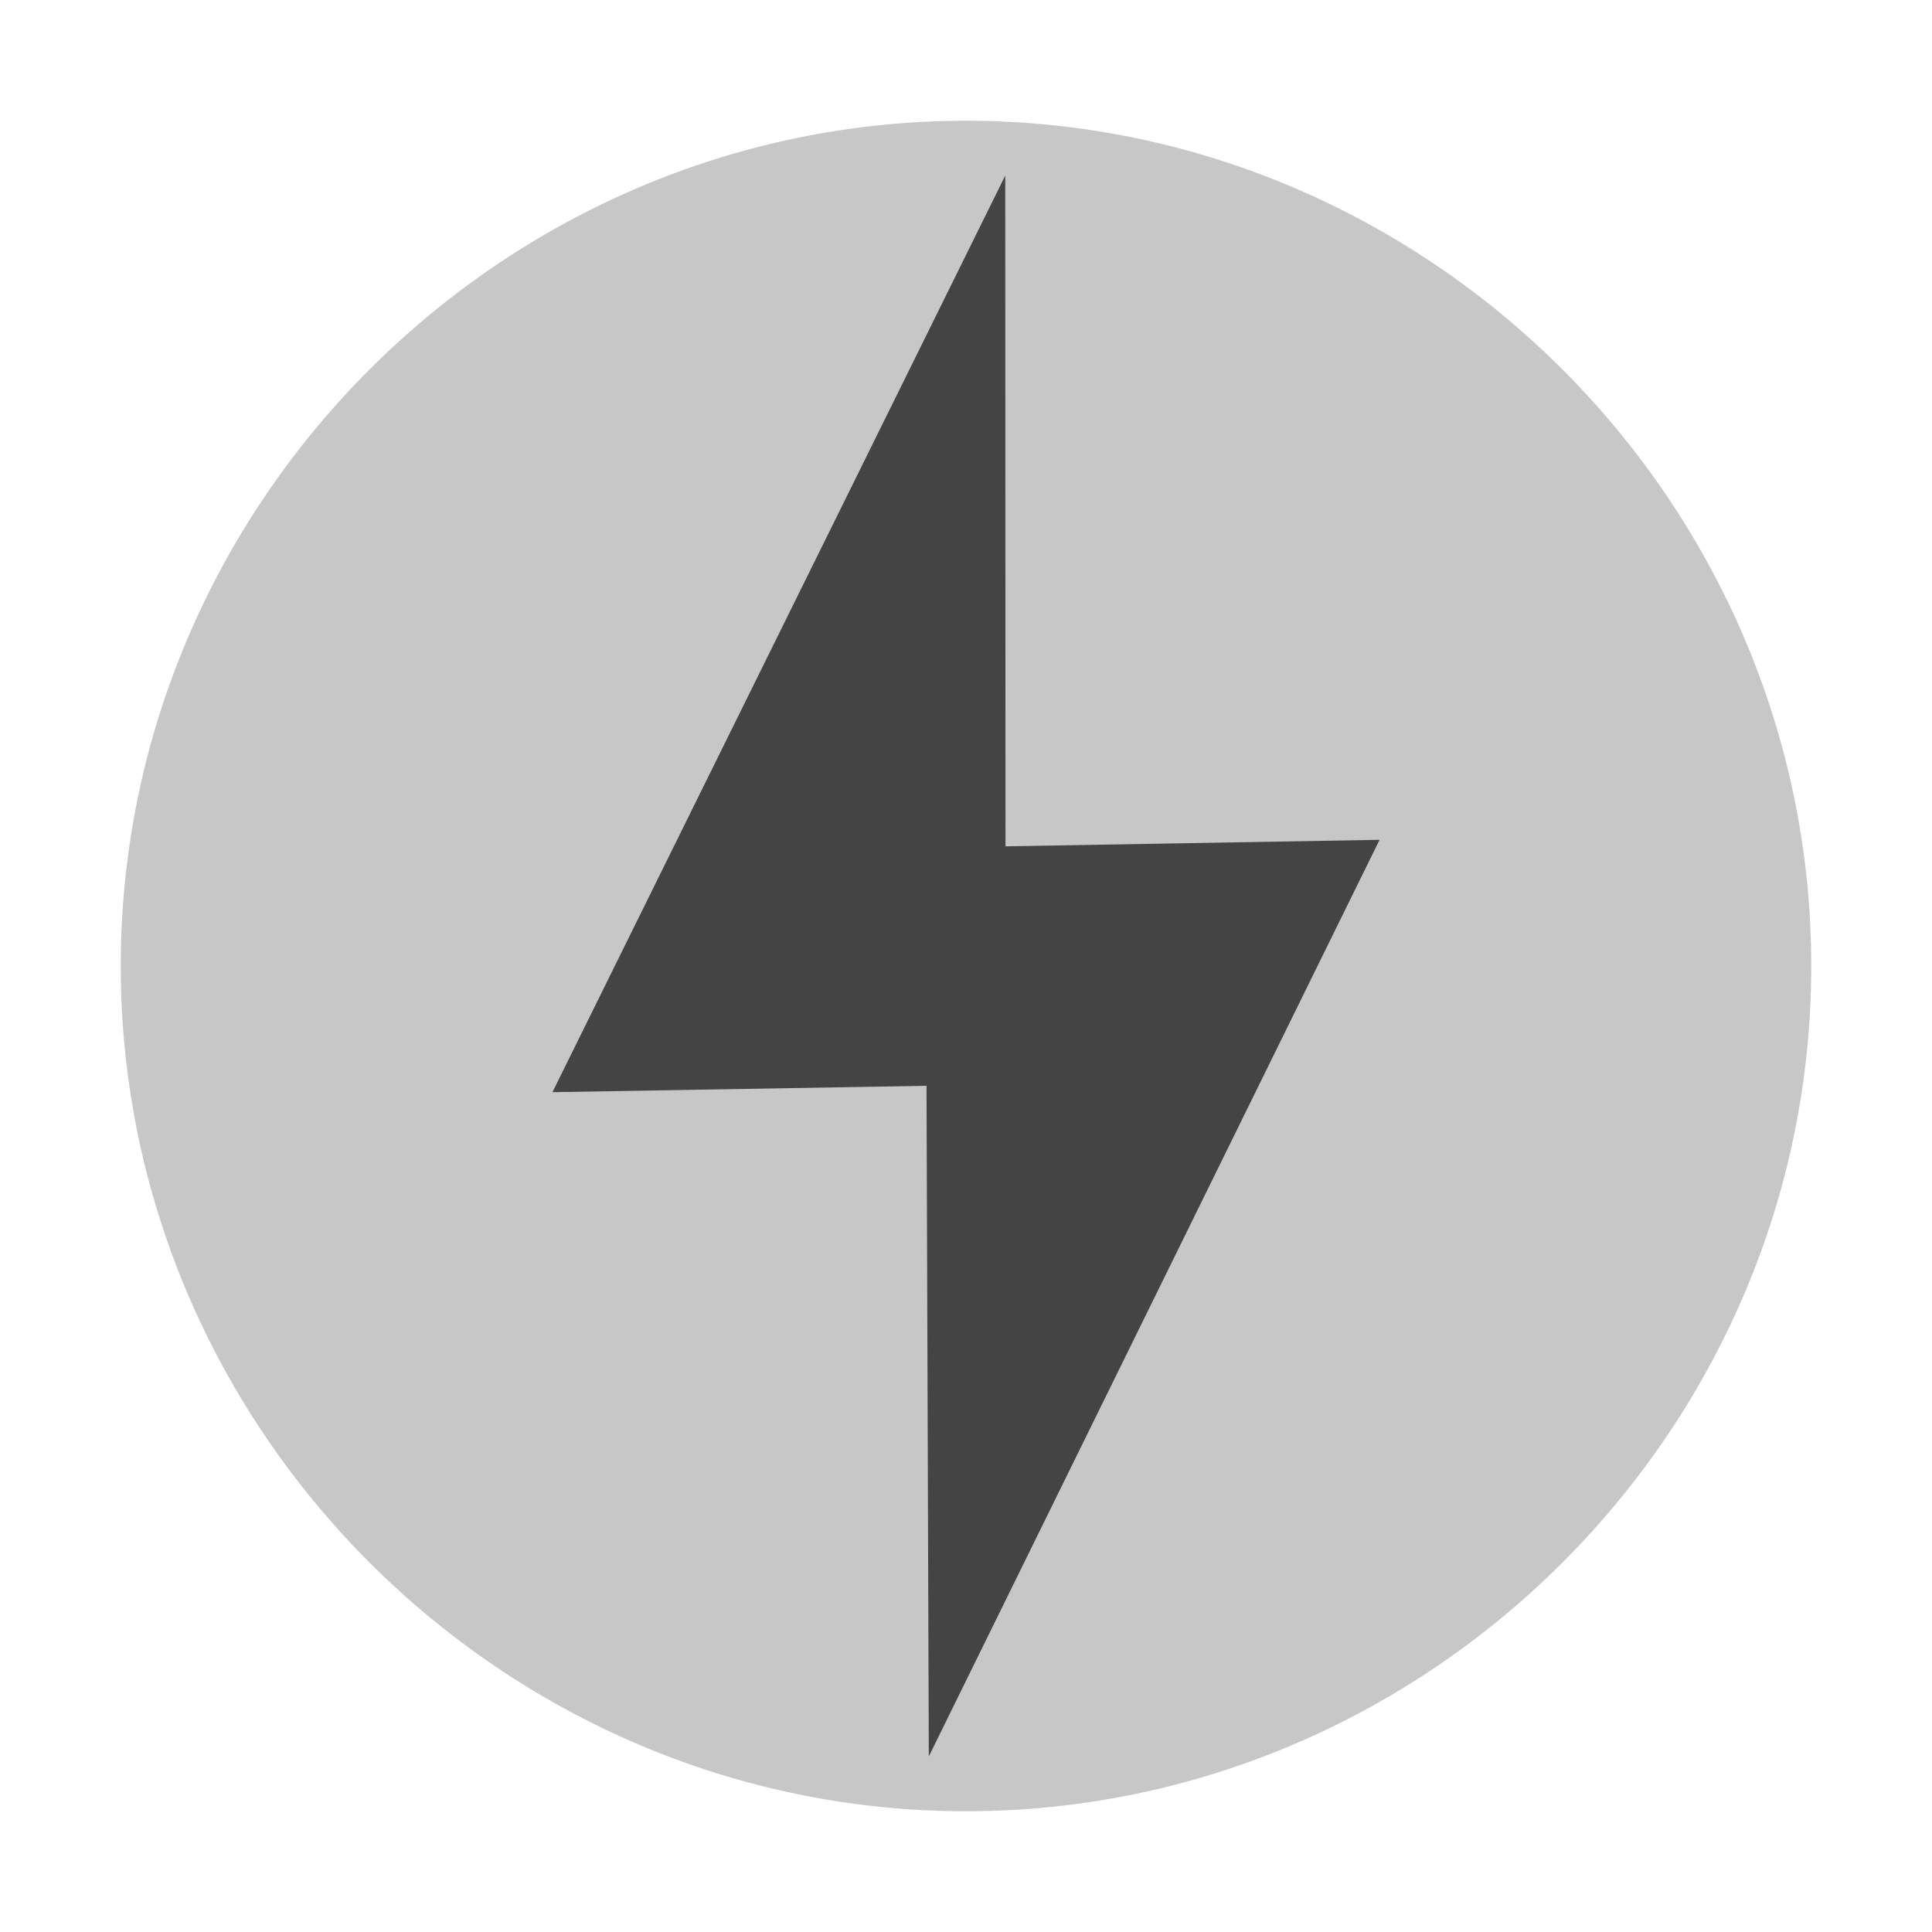
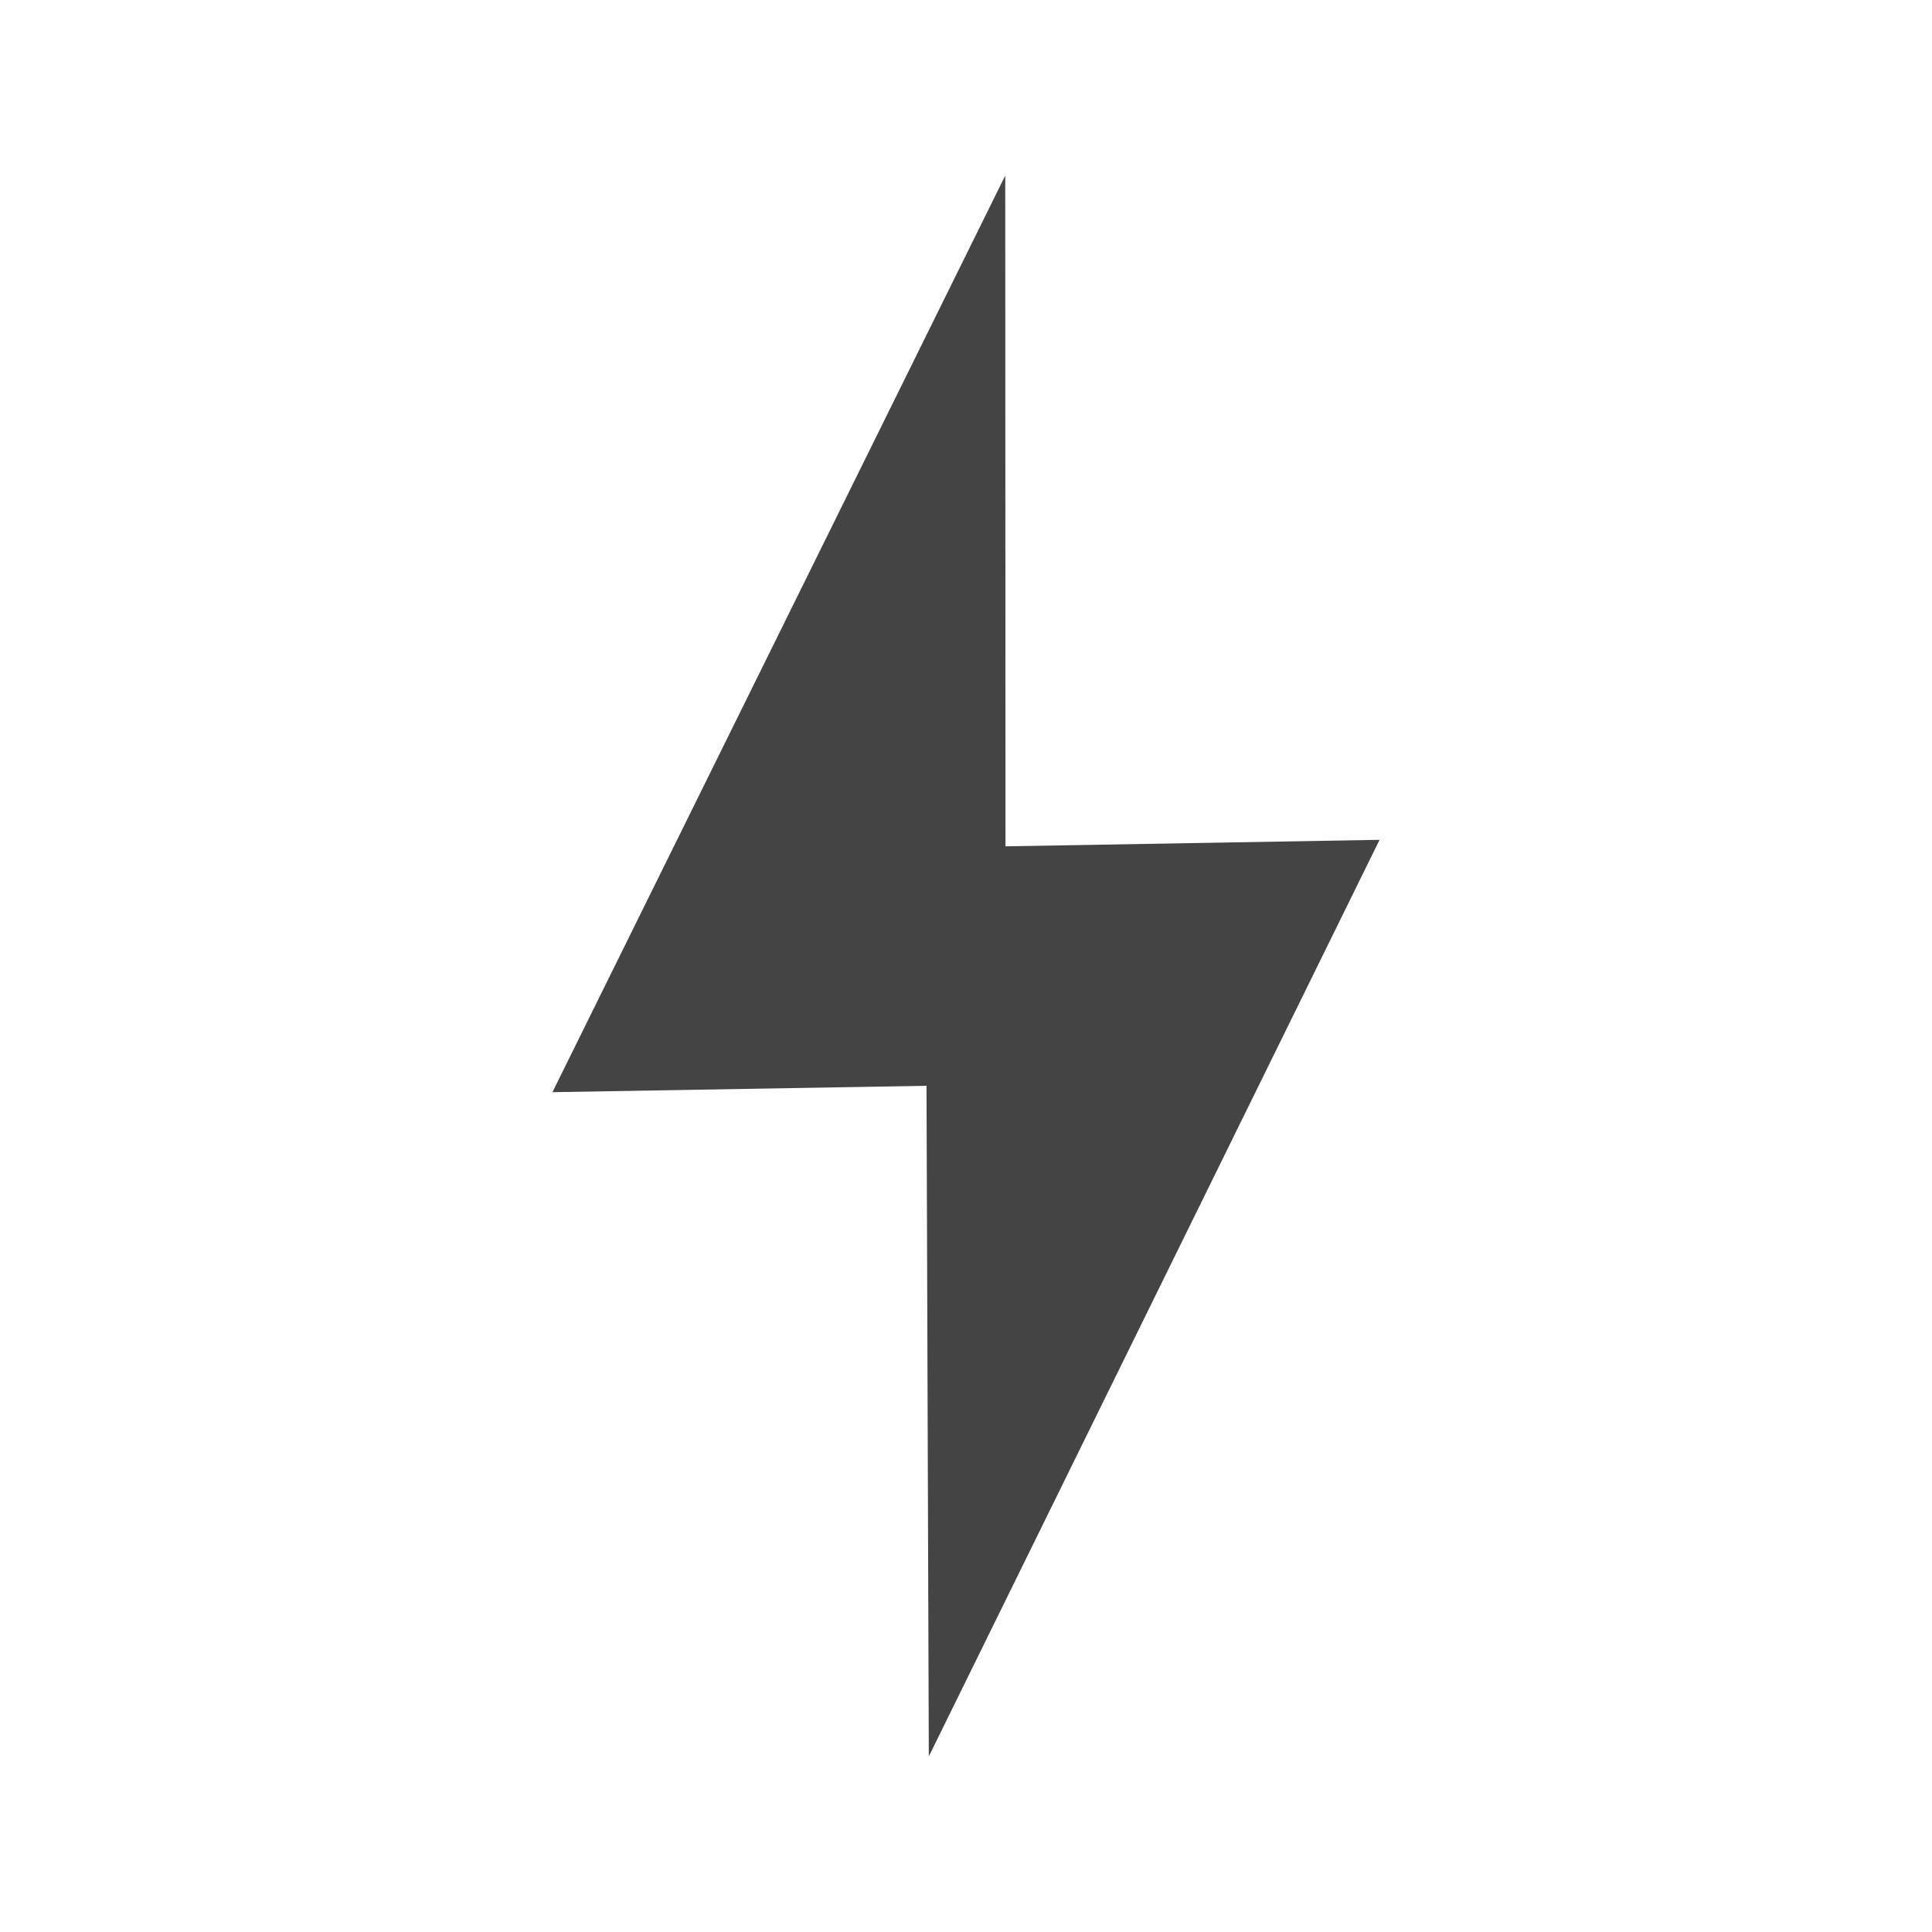
<svg xmlns="http://www.w3.org/2000/svg" viewBox="0 0 16 16">
  <defs>
    <style id="current-color-scheme" type="text/css">
   .ColorScheme-Text { color:#444444; } .ColorScheme-Highlight { color:#4285f4; } .ColorScheme-NeutralText { color:#ff9800; } .ColorScheme-PositiveText { color:#4caf50; } .ColorScheme-NegativeText { color:#f44336; }
  </style>
  </defs>
  <g fill="#444444">
-     <path fill-opacity=".3" d="m8 1c3.84 0 7 3.16 7 7s-3.16 7-7 7-7-3.16-7-7 3.16-7 7-7z" />
    <path d="m8.325 1.454.002 5.555 3.098-.054-3.733 7.591-.019-5.554-3.098.053z" />
  </g>
</svg>